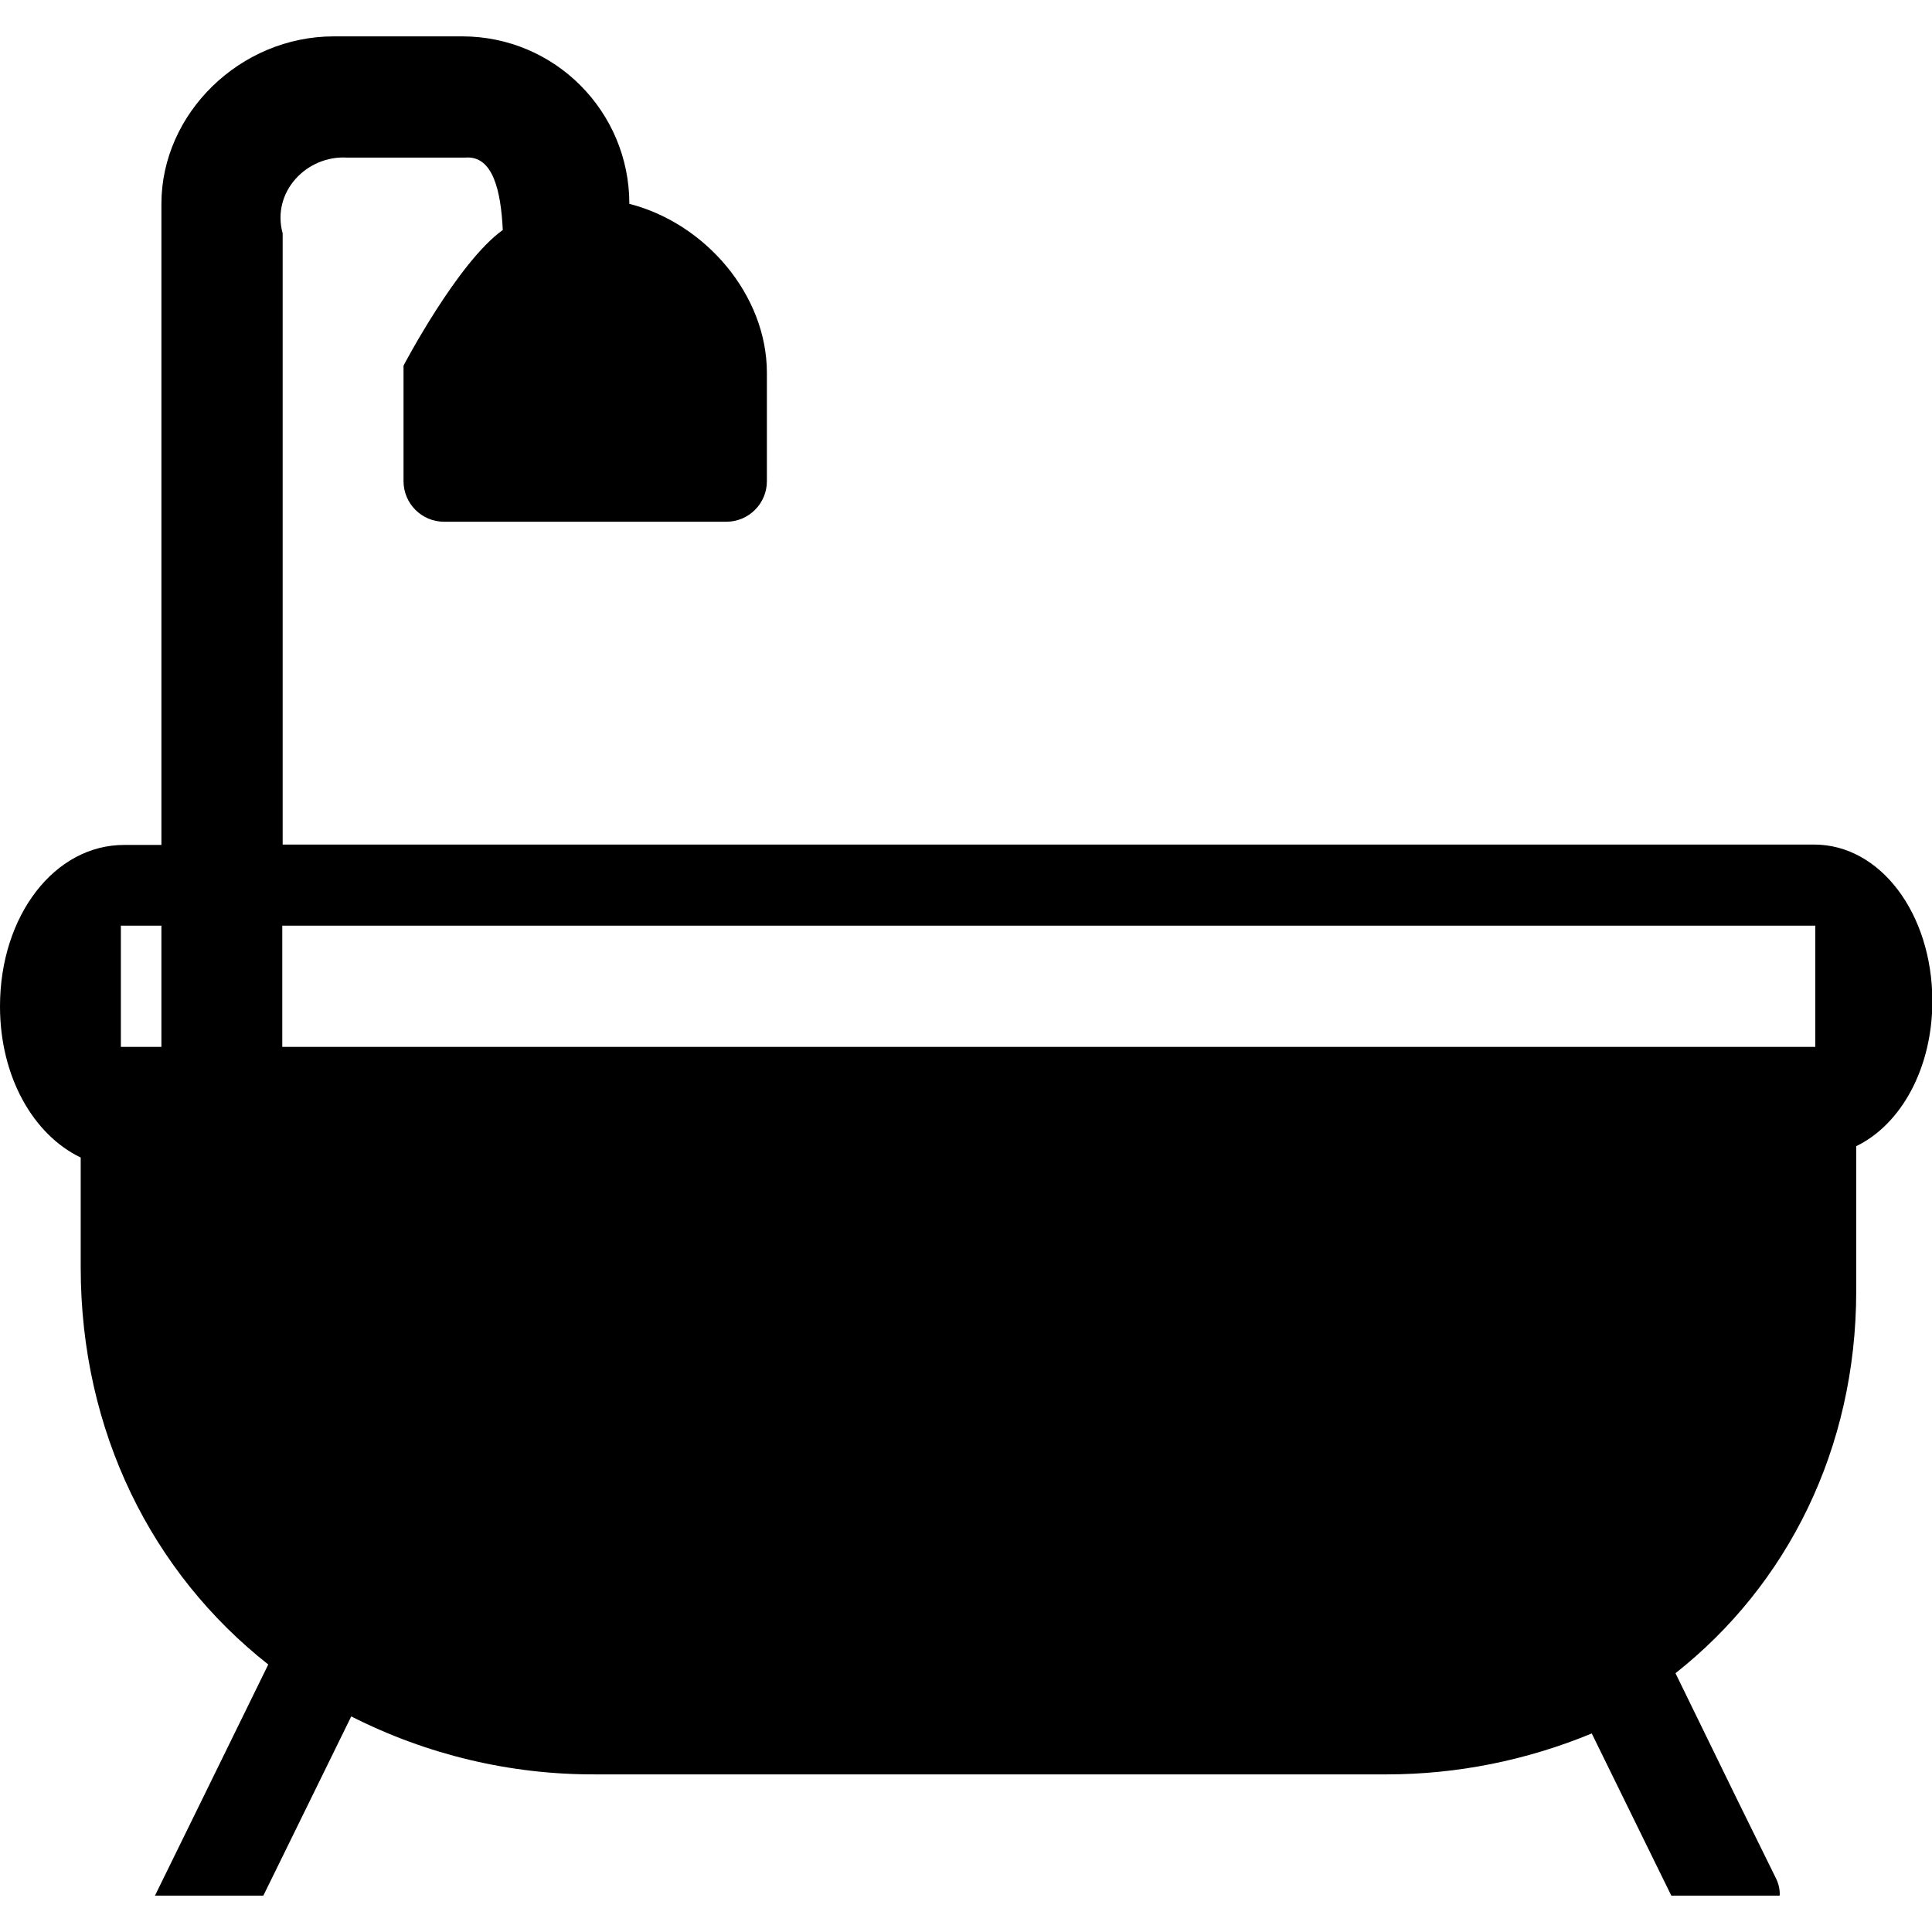
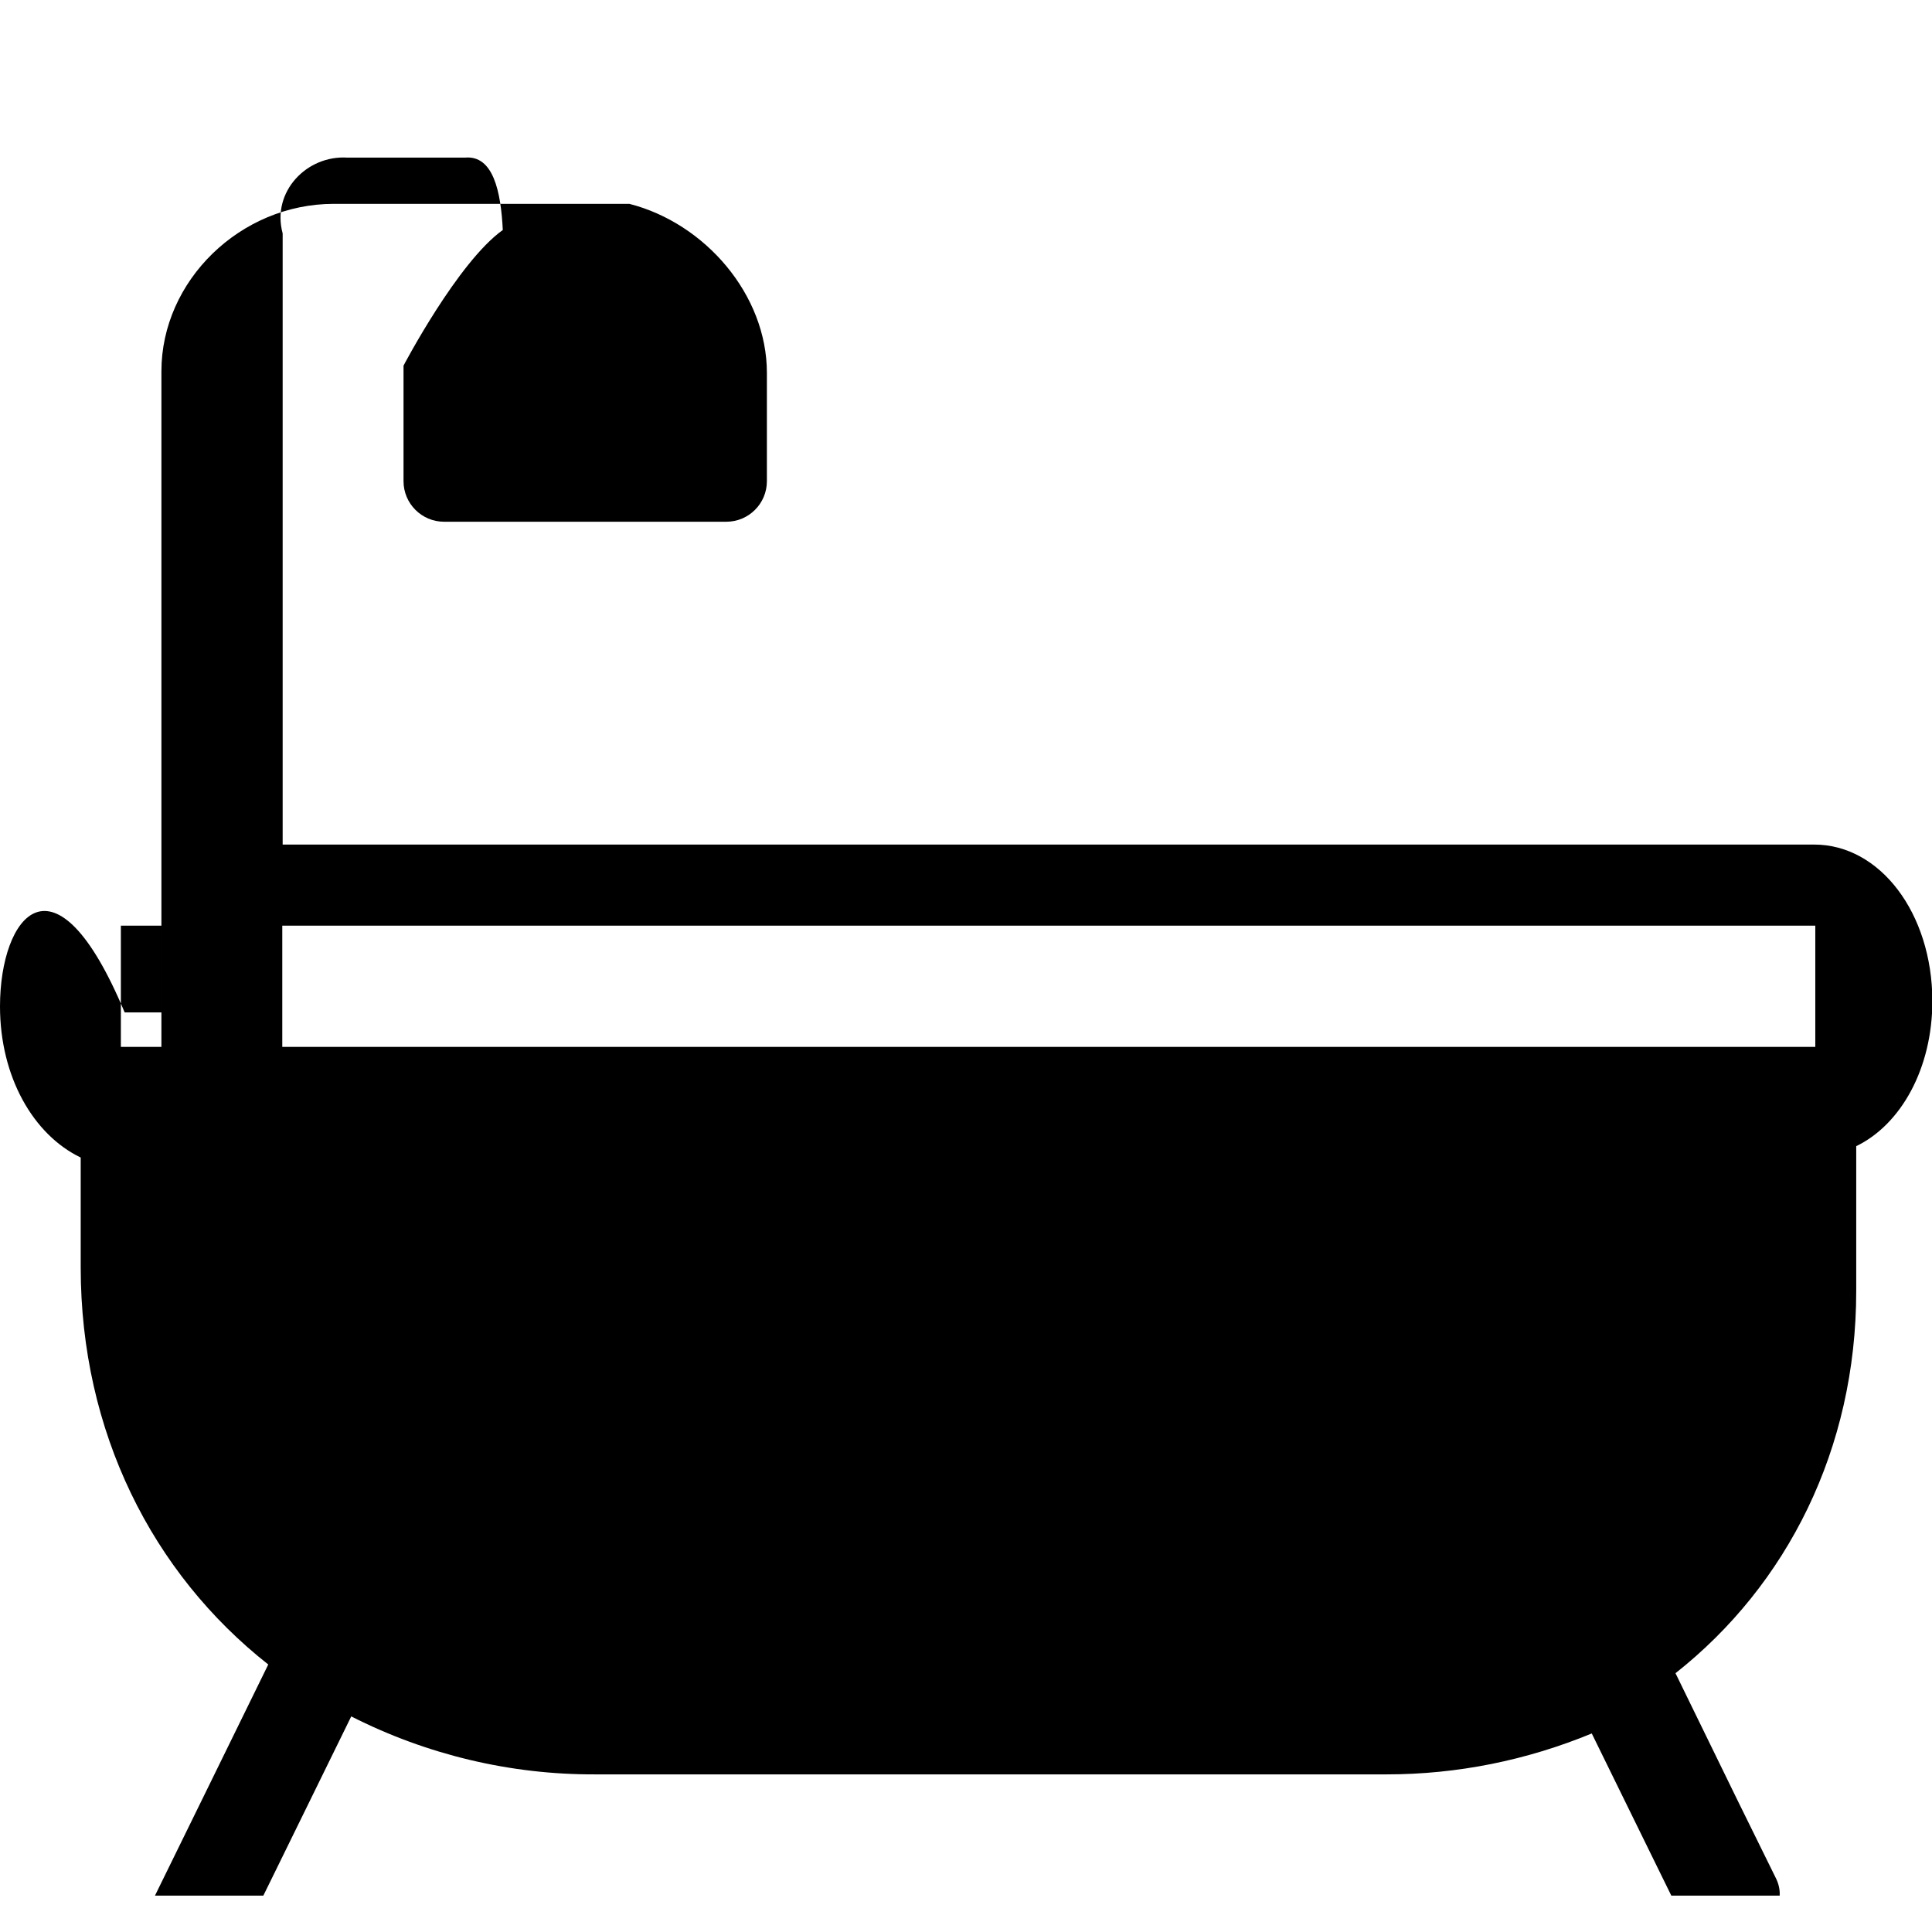
<svg xmlns="http://www.w3.org/2000/svg" version="1.1" id="Capa_1" x="0px" y="0px" viewBox="0 0 509.9 509.9" style="enable-background:new 0 0 509.9 509.9;" xml:space="preserve">
  <g>
    <g>
-       <path d="M478.8,222.9H74.6V61.6c-3-11,6.4-20.7,17.1-20h31c7.5-0.7,9.5,9,10,19.1c-11.9,8.5-26.2,35.8-26.2,35.8v30.5    c0,5.9,4.8,10.7,10.7,10.7h74.5c5.9,0,10.7-4.8,10.7-10.7V98.4c0-20.6-16.3-39.5-36.3-44.6c0-24.4-19.7-44.2-44.1-44.2H88.1    c-24.7,0-45.5,20.3-45.5,44.2v169.2h-9.7C14.4,222.9,0,241.7,0,265.6c0,18.6,8.8,33.9,21.3,39.9v29c0,43.4,18.9,80.7,49.5,104.8    l-17.1,34.9l-12.8,26.1h28.6l2.9-5.9l20.3-41.4c19.9,10.1,42,15.4,64.4,15.3h208.9c18.6,0,36.9-3.7,54.1-10.8l18.1,36.9l2.9,5.9    h28.6c0.1-1.6-0.3-3.2-1-4.6l-10.1-20.5l-16.4-33.6c29.4-23.2,47.7-59.1,47.7-100.9v-38.2c11.8-5.7,20.1-20.5,20.1-38.4    C509.9,241,496.2,222.9,478.8,222.9z M42.6,276.3H31.9v-32h10.7V276.3z M479.1,255.6v9.4v11.3H74.5v-32h404.6L479.1,255.6z" />
+       <path d="M478.8,222.9H74.6V61.6c-3-11,6.4-20.7,17.1-20h31c7.5-0.7,9.5,9,10,19.1c-11.9,8.5-26.2,35.8-26.2,35.8v30.5    c0,5.9,4.8,10.7,10.7,10.7h74.5c5.9,0,10.7-4.8,10.7-10.7V98.4c0-20.6-16.3-39.5-36.3-44.6H88.1    c-24.7,0-45.5,20.3-45.5,44.2v169.2h-9.7C14.4,222.9,0,241.7,0,265.6c0,18.6,8.8,33.9,21.3,39.9v29c0,43.4,18.9,80.7,49.5,104.8    l-17.1,34.9l-12.8,26.1h28.6l2.9-5.9l20.3-41.4c19.9,10.1,42,15.4,64.4,15.3h208.9c18.6,0,36.9-3.7,54.1-10.8l18.1,36.9l2.9,5.9    h28.6c0.1-1.6-0.3-3.2-1-4.6l-10.1-20.5l-16.4-33.6c29.4-23.2,47.7-59.1,47.7-100.9v-38.2c11.8-5.7,20.1-20.5,20.1-38.4    C509.9,241,496.2,222.9,478.8,222.9z M42.6,276.3H31.9v-32h10.7V276.3z M479.1,255.6v9.4v11.3H74.5v-32h404.6L479.1,255.6z" />
    </g>
  </g>
</svg>